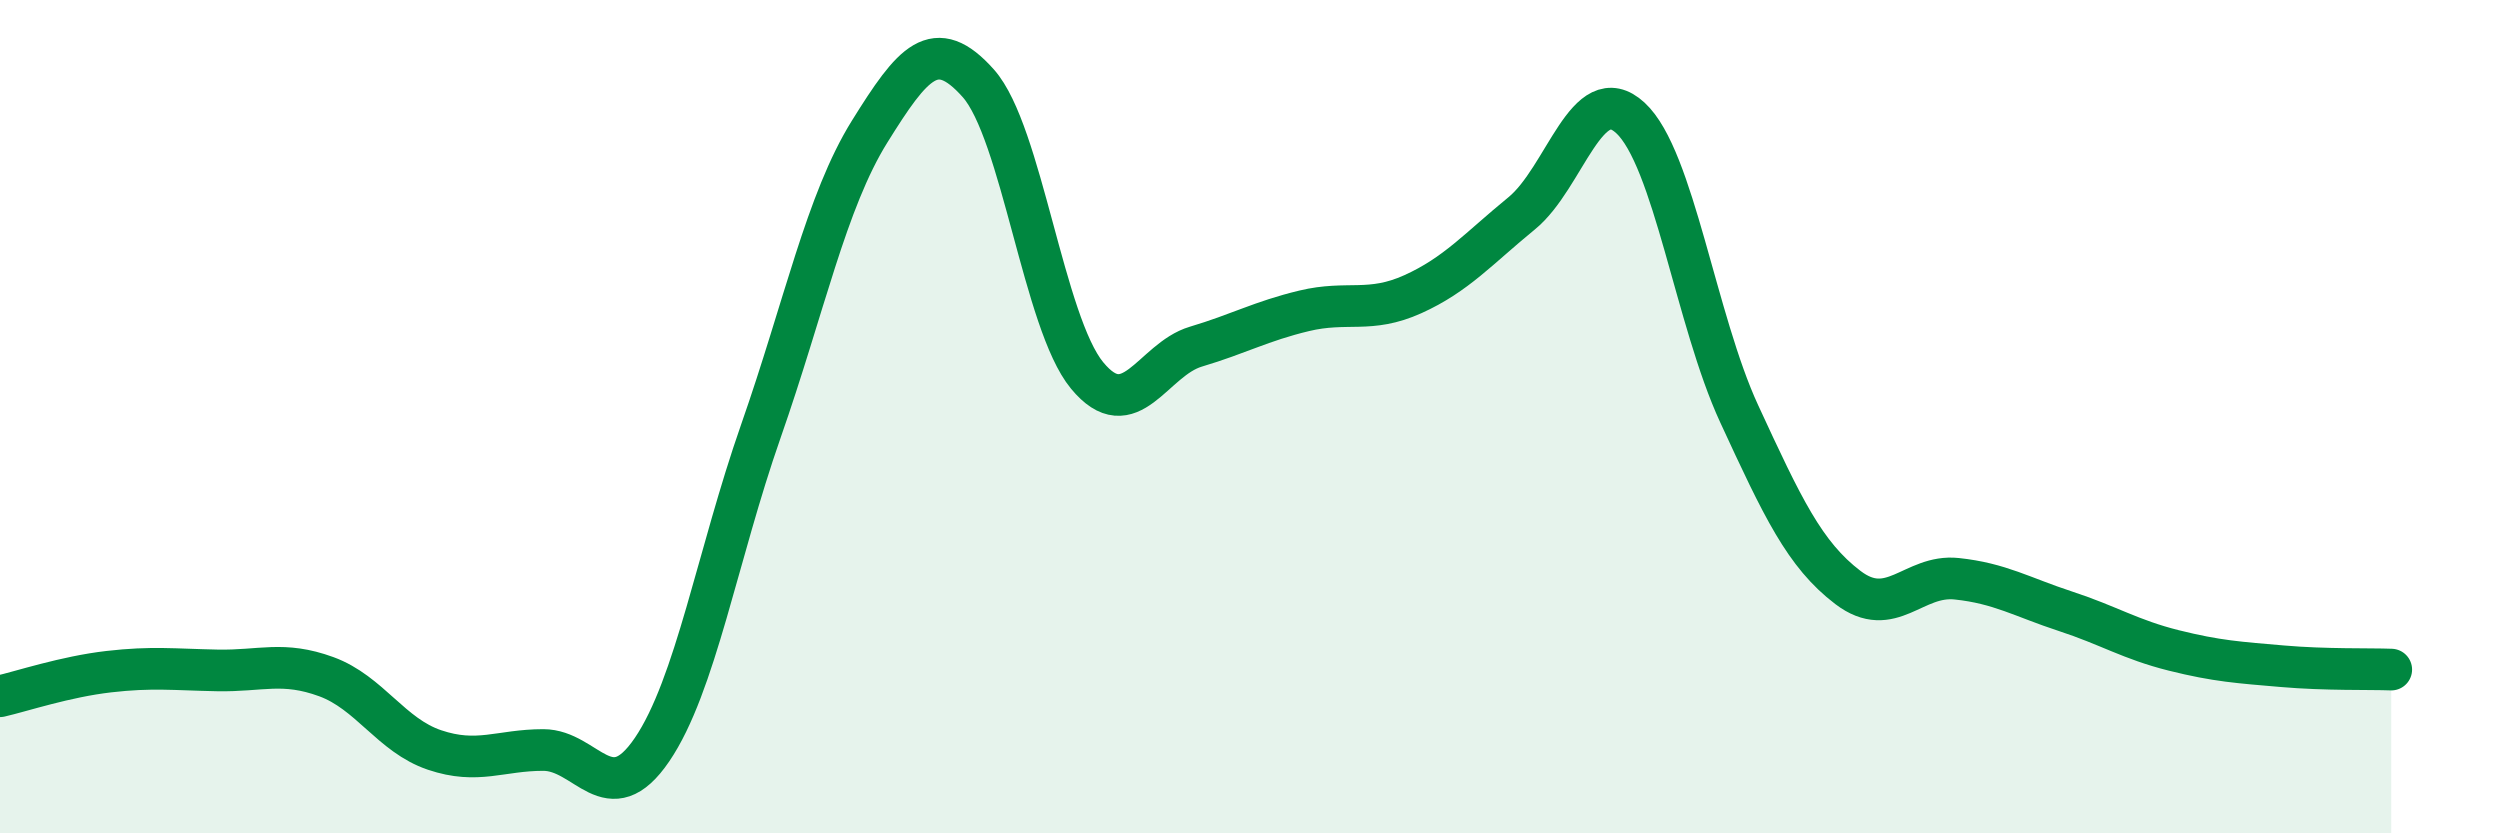
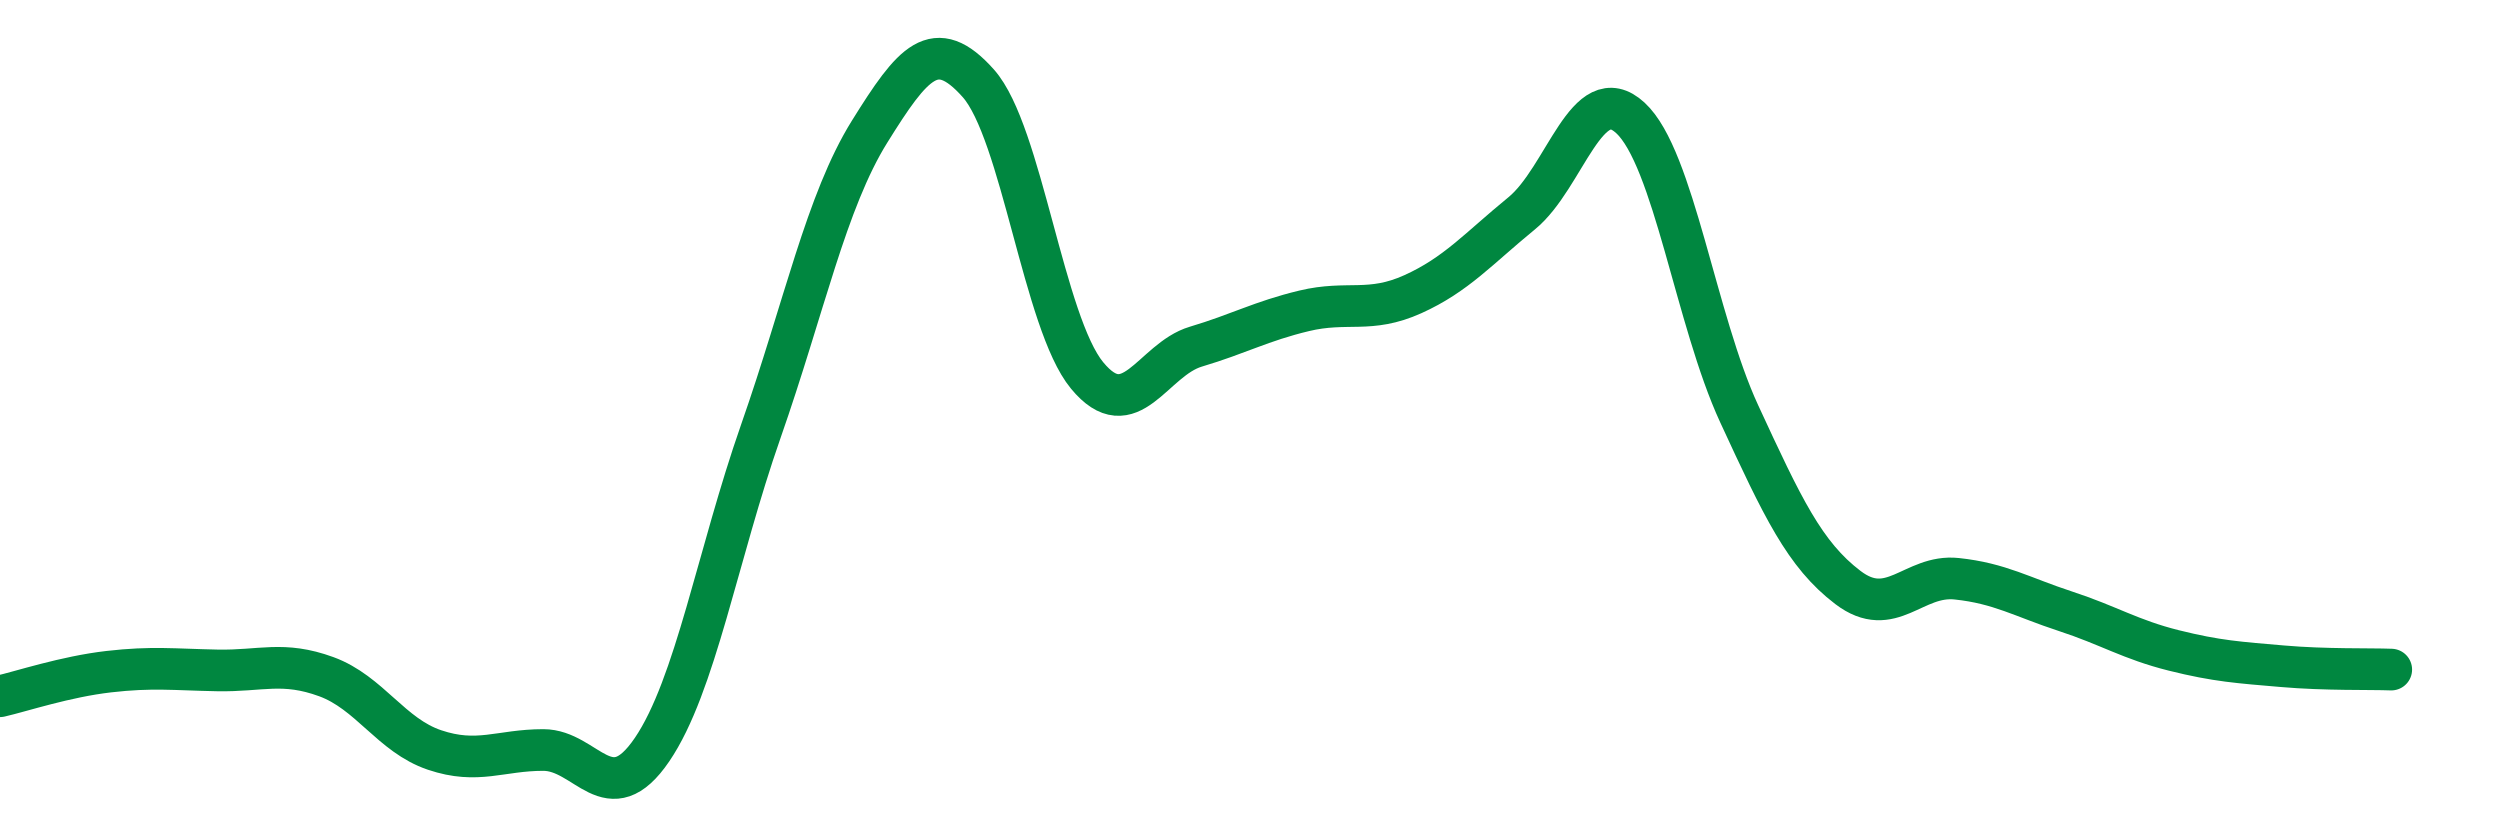
<svg xmlns="http://www.w3.org/2000/svg" width="60" height="20" viewBox="0 0 60 20">
-   <path d="M 0,16.71 C 0.52,16.59 1.57,16.24 2.61,16.12 C 3.65,16 4.18,16.07 5.22,16.09 C 6.26,16.11 6.79,15.86 7.83,16.24 C 8.87,16.62 9.39,17.65 10.43,18 C 11.47,18.35 12,18 13.04,18 C 14.08,18 14.61,19.52 15.65,17.99 C 16.69,16.46 17.22,13.32 18.26,10.35 C 19.3,7.38 19.83,4.83 20.87,3.16 C 21.91,1.49 22.44,0.83 23.48,2 C 24.52,3.17 25.05,7.75 26.09,9.01 C 27.13,10.27 27.66,8.63 28.7,8.32 C 29.74,8.01 30.26,7.71 31.3,7.46 C 32.34,7.21 32.87,7.53 33.91,7.06 C 34.95,6.59 35.48,5.97 36.52,5.12 C 37.56,4.27 38.09,1.87 39.13,2.83 C 40.17,3.79 40.7,7.68 41.74,9.93 C 42.78,12.18 43.31,13.31 44.35,14.1 C 45.39,14.89 45.92,13.78 46.96,13.89 C 48,14 48.53,14.33 49.57,14.67 C 50.61,15.01 51.13,15.35 52.17,15.61 C 53.21,15.87 53.74,15.9 54.78,15.99 C 55.82,16.08 56.87,16.05 57.39,16.07L57.39 20L0 20Z" fill="#008740" opacity="0.1" stroke-linecap="round" stroke-linejoin="round" />
  <path d="M 0,16.71 C 0.52,16.59 1.57,16.24 2.61,16.12 C 3.65,16 4.18,16.07 5.22,16.09 C 6.26,16.11 6.79,15.86 7.83,16.24 C 8.87,16.62 9.39,17.65 10.43,18 C 11.47,18.35 12,18 13.04,18 C 14.08,18 14.61,19.52 15.65,17.99 C 16.69,16.46 17.22,13.32 18.26,10.35 C 19.3,7.38 19.83,4.83 20.87,3.16 C 21.91,1.49 22.44,0.83 23.48,2 C 24.52,3.17 25.05,7.75 26.09,9.01 C 27.13,10.27 27.66,8.63 28.7,8.32 C 29.74,8.01 30.26,7.71 31.3,7.46 C 32.34,7.21 32.87,7.53 33.91,7.06 C 34.95,6.59 35.48,5.97 36.52,5.12 C 37.56,4.27 38.09,1.87 39.13,2.83 C 40.17,3.79 40.7,7.68 41.74,9.93 C 42.78,12.18 43.31,13.31 44.35,14.1 C 45.39,14.89 45.92,13.78 46.96,13.89 C 48,14 48.53,14.33 49.57,14.67 C 50.61,15.01 51.13,15.35 52.17,15.61 C 53.21,15.87 53.74,15.9 54.78,15.99 C 55.82,16.08 56.87,16.05 57.39,16.07" stroke="#008740" stroke-width="1" fill="none" stroke-linecap="round" stroke-linejoin="round" />
</svg>